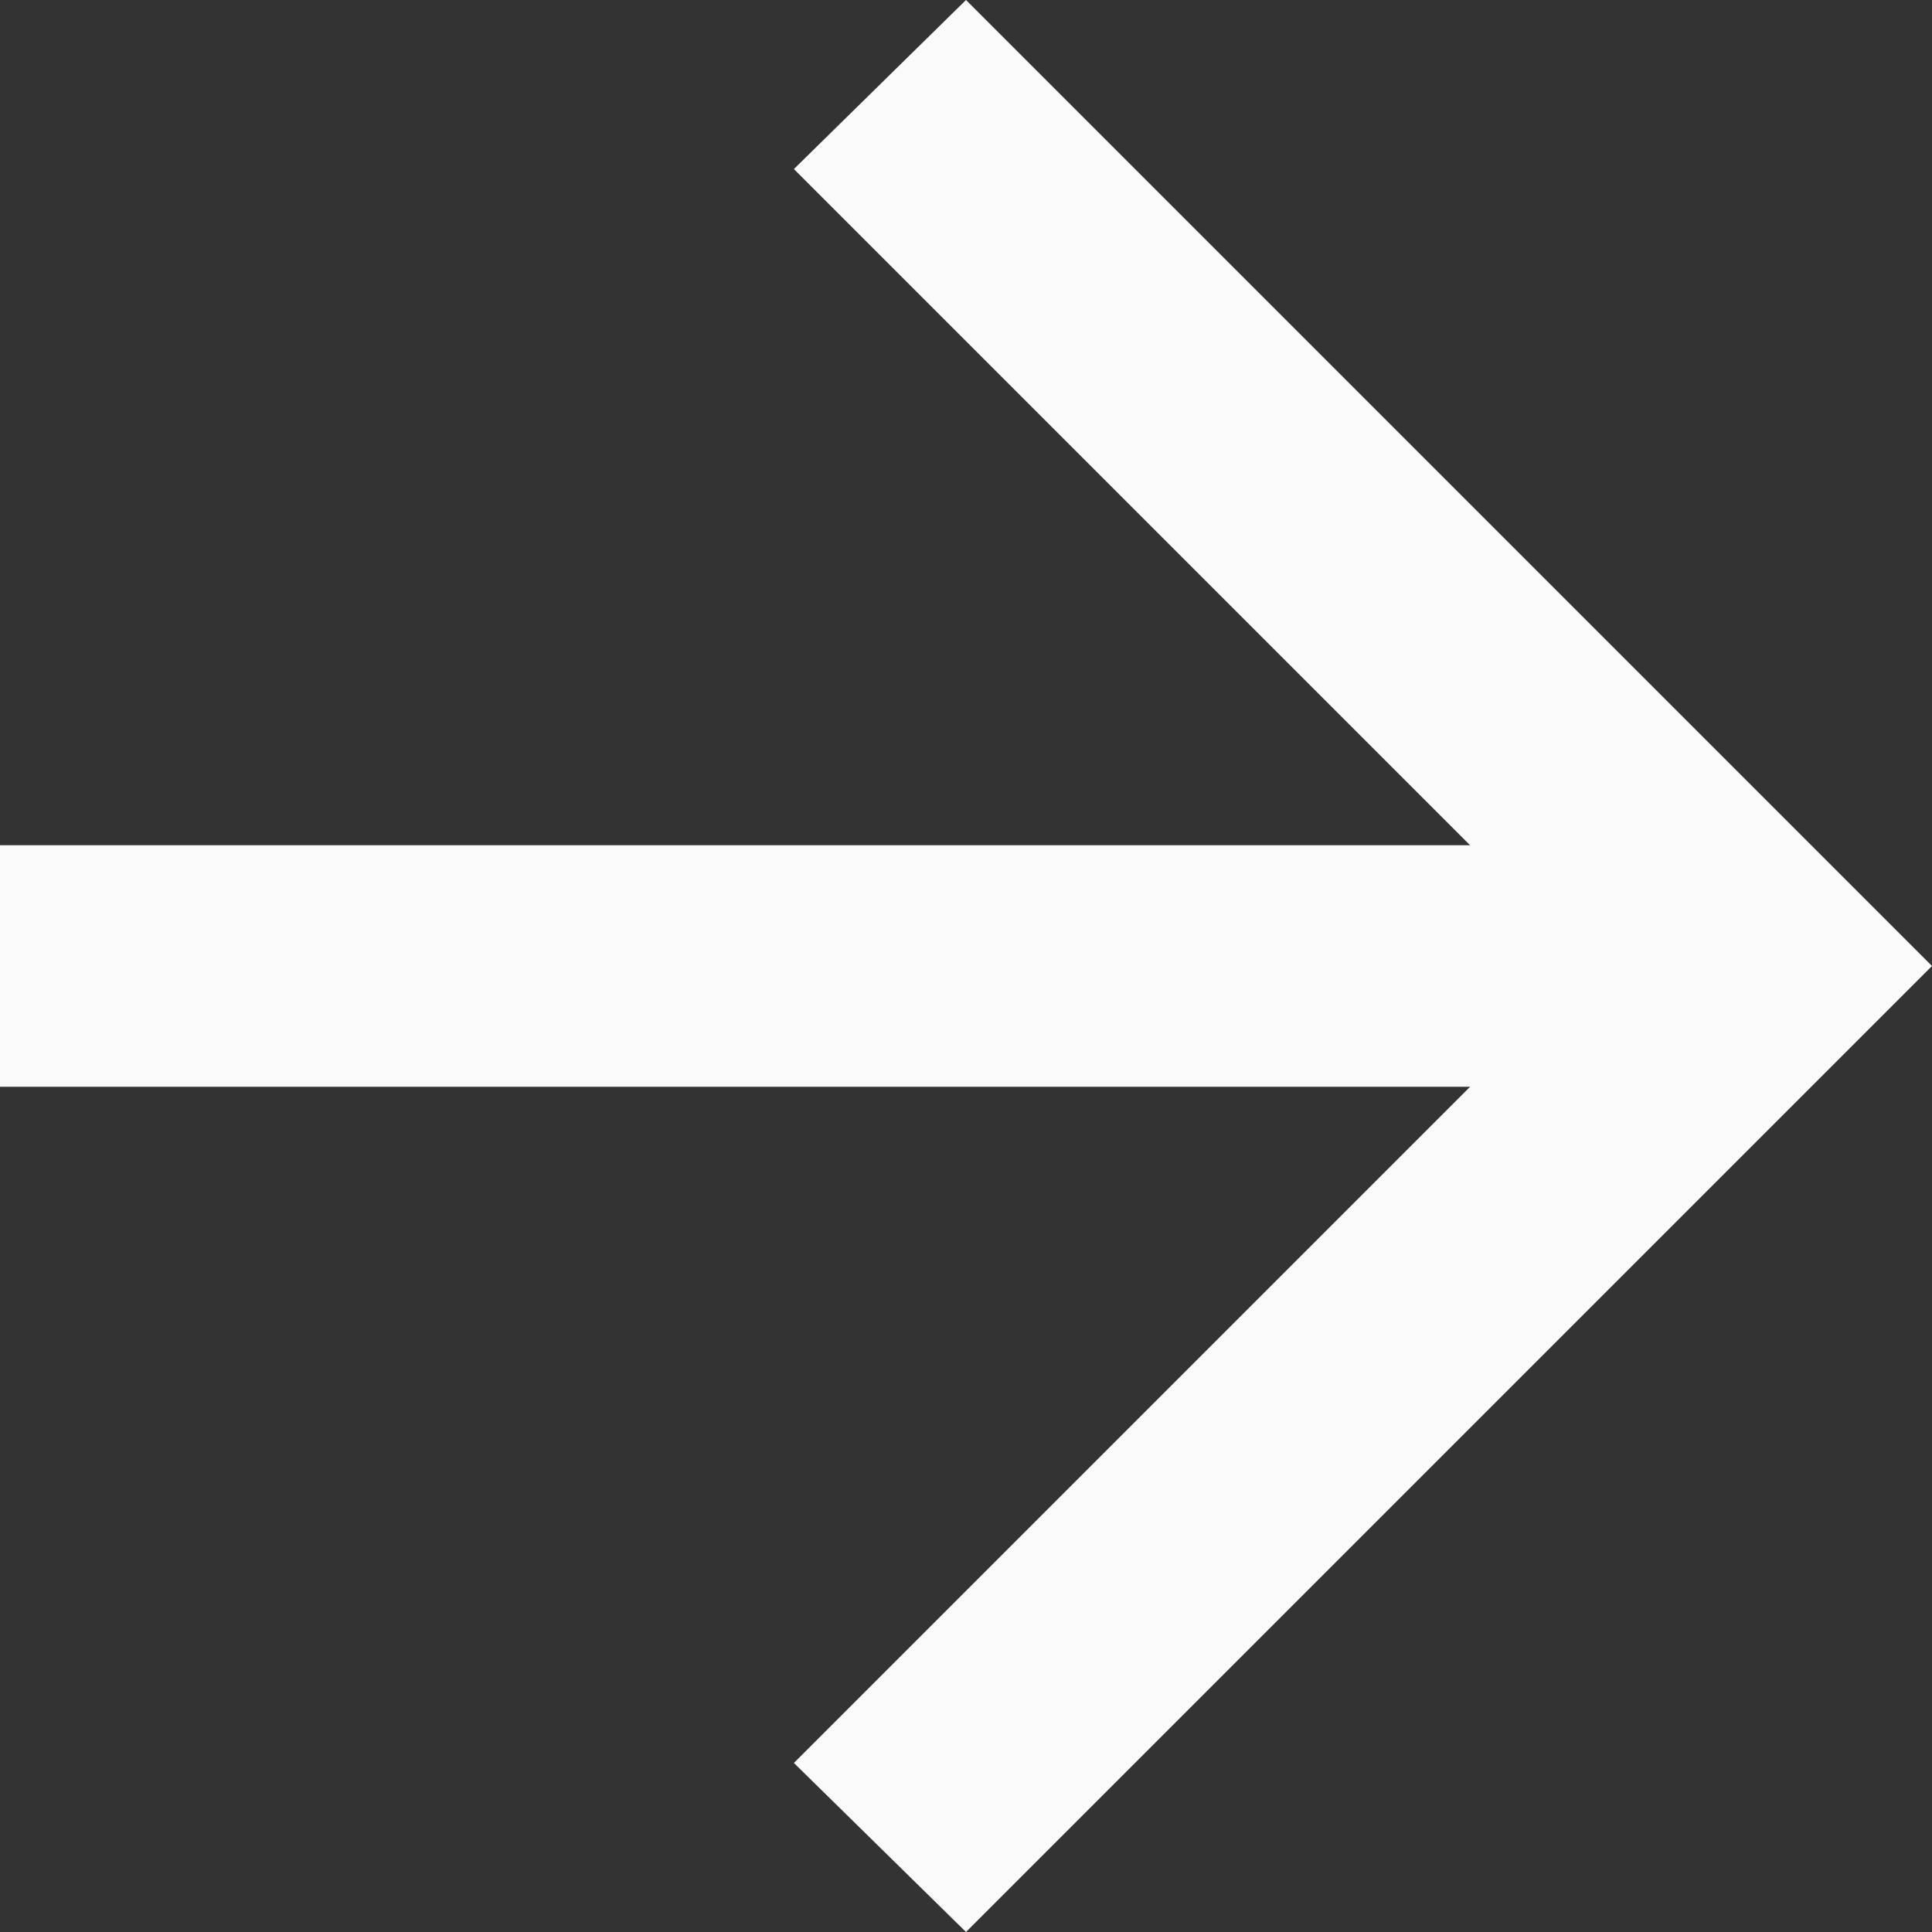
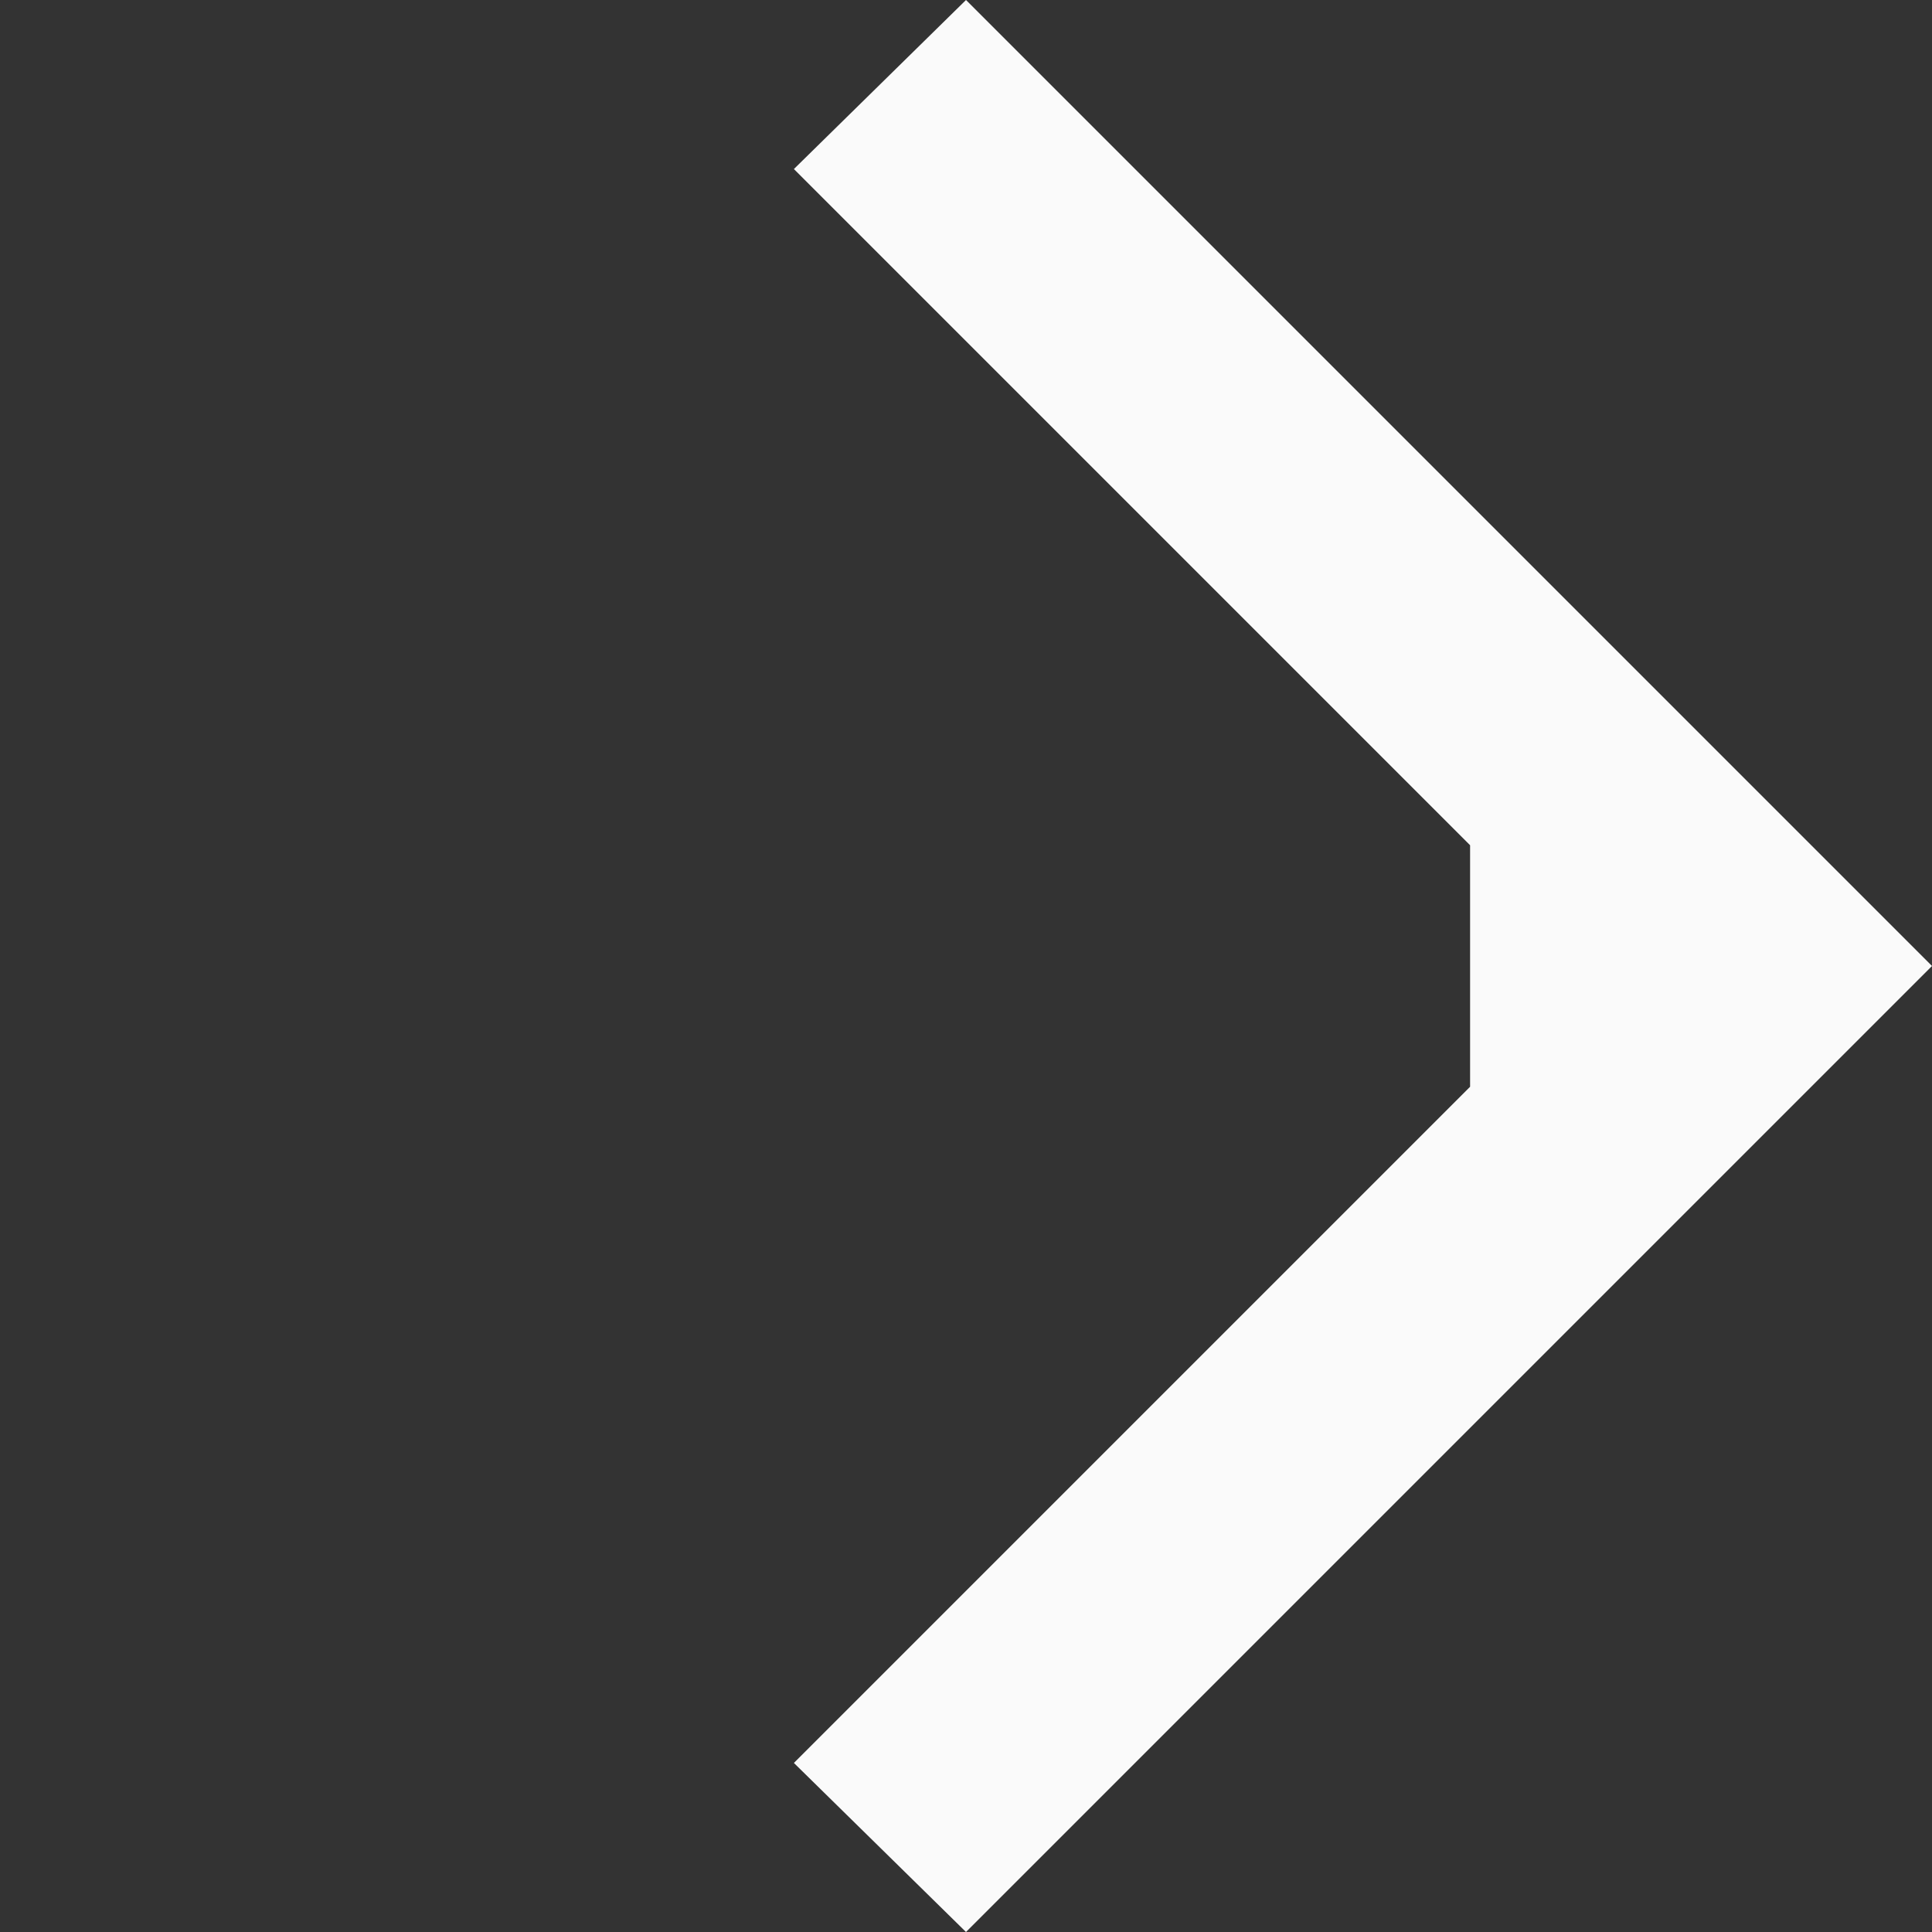
<svg xmlns="http://www.w3.org/2000/svg" width="12" height="12" viewBox="0 0 12 12" fill="none">
  <rect x="0" y="0" width="12" height="12" fill="#333333" stroke="none" />
-   <path d="M6 12L4.931 10.95L9.131 6.75H0V5.25H9.131L4.931 1.05L6 0L12 6L6 12Z" fill="#FAFAFA" />
+   <path d="M6 12L4.931 10.95L9.131 6.75V5.25H9.131L4.931 1.05L6 0L12 6L6 12Z" fill="#FAFAFA" />
</svg>